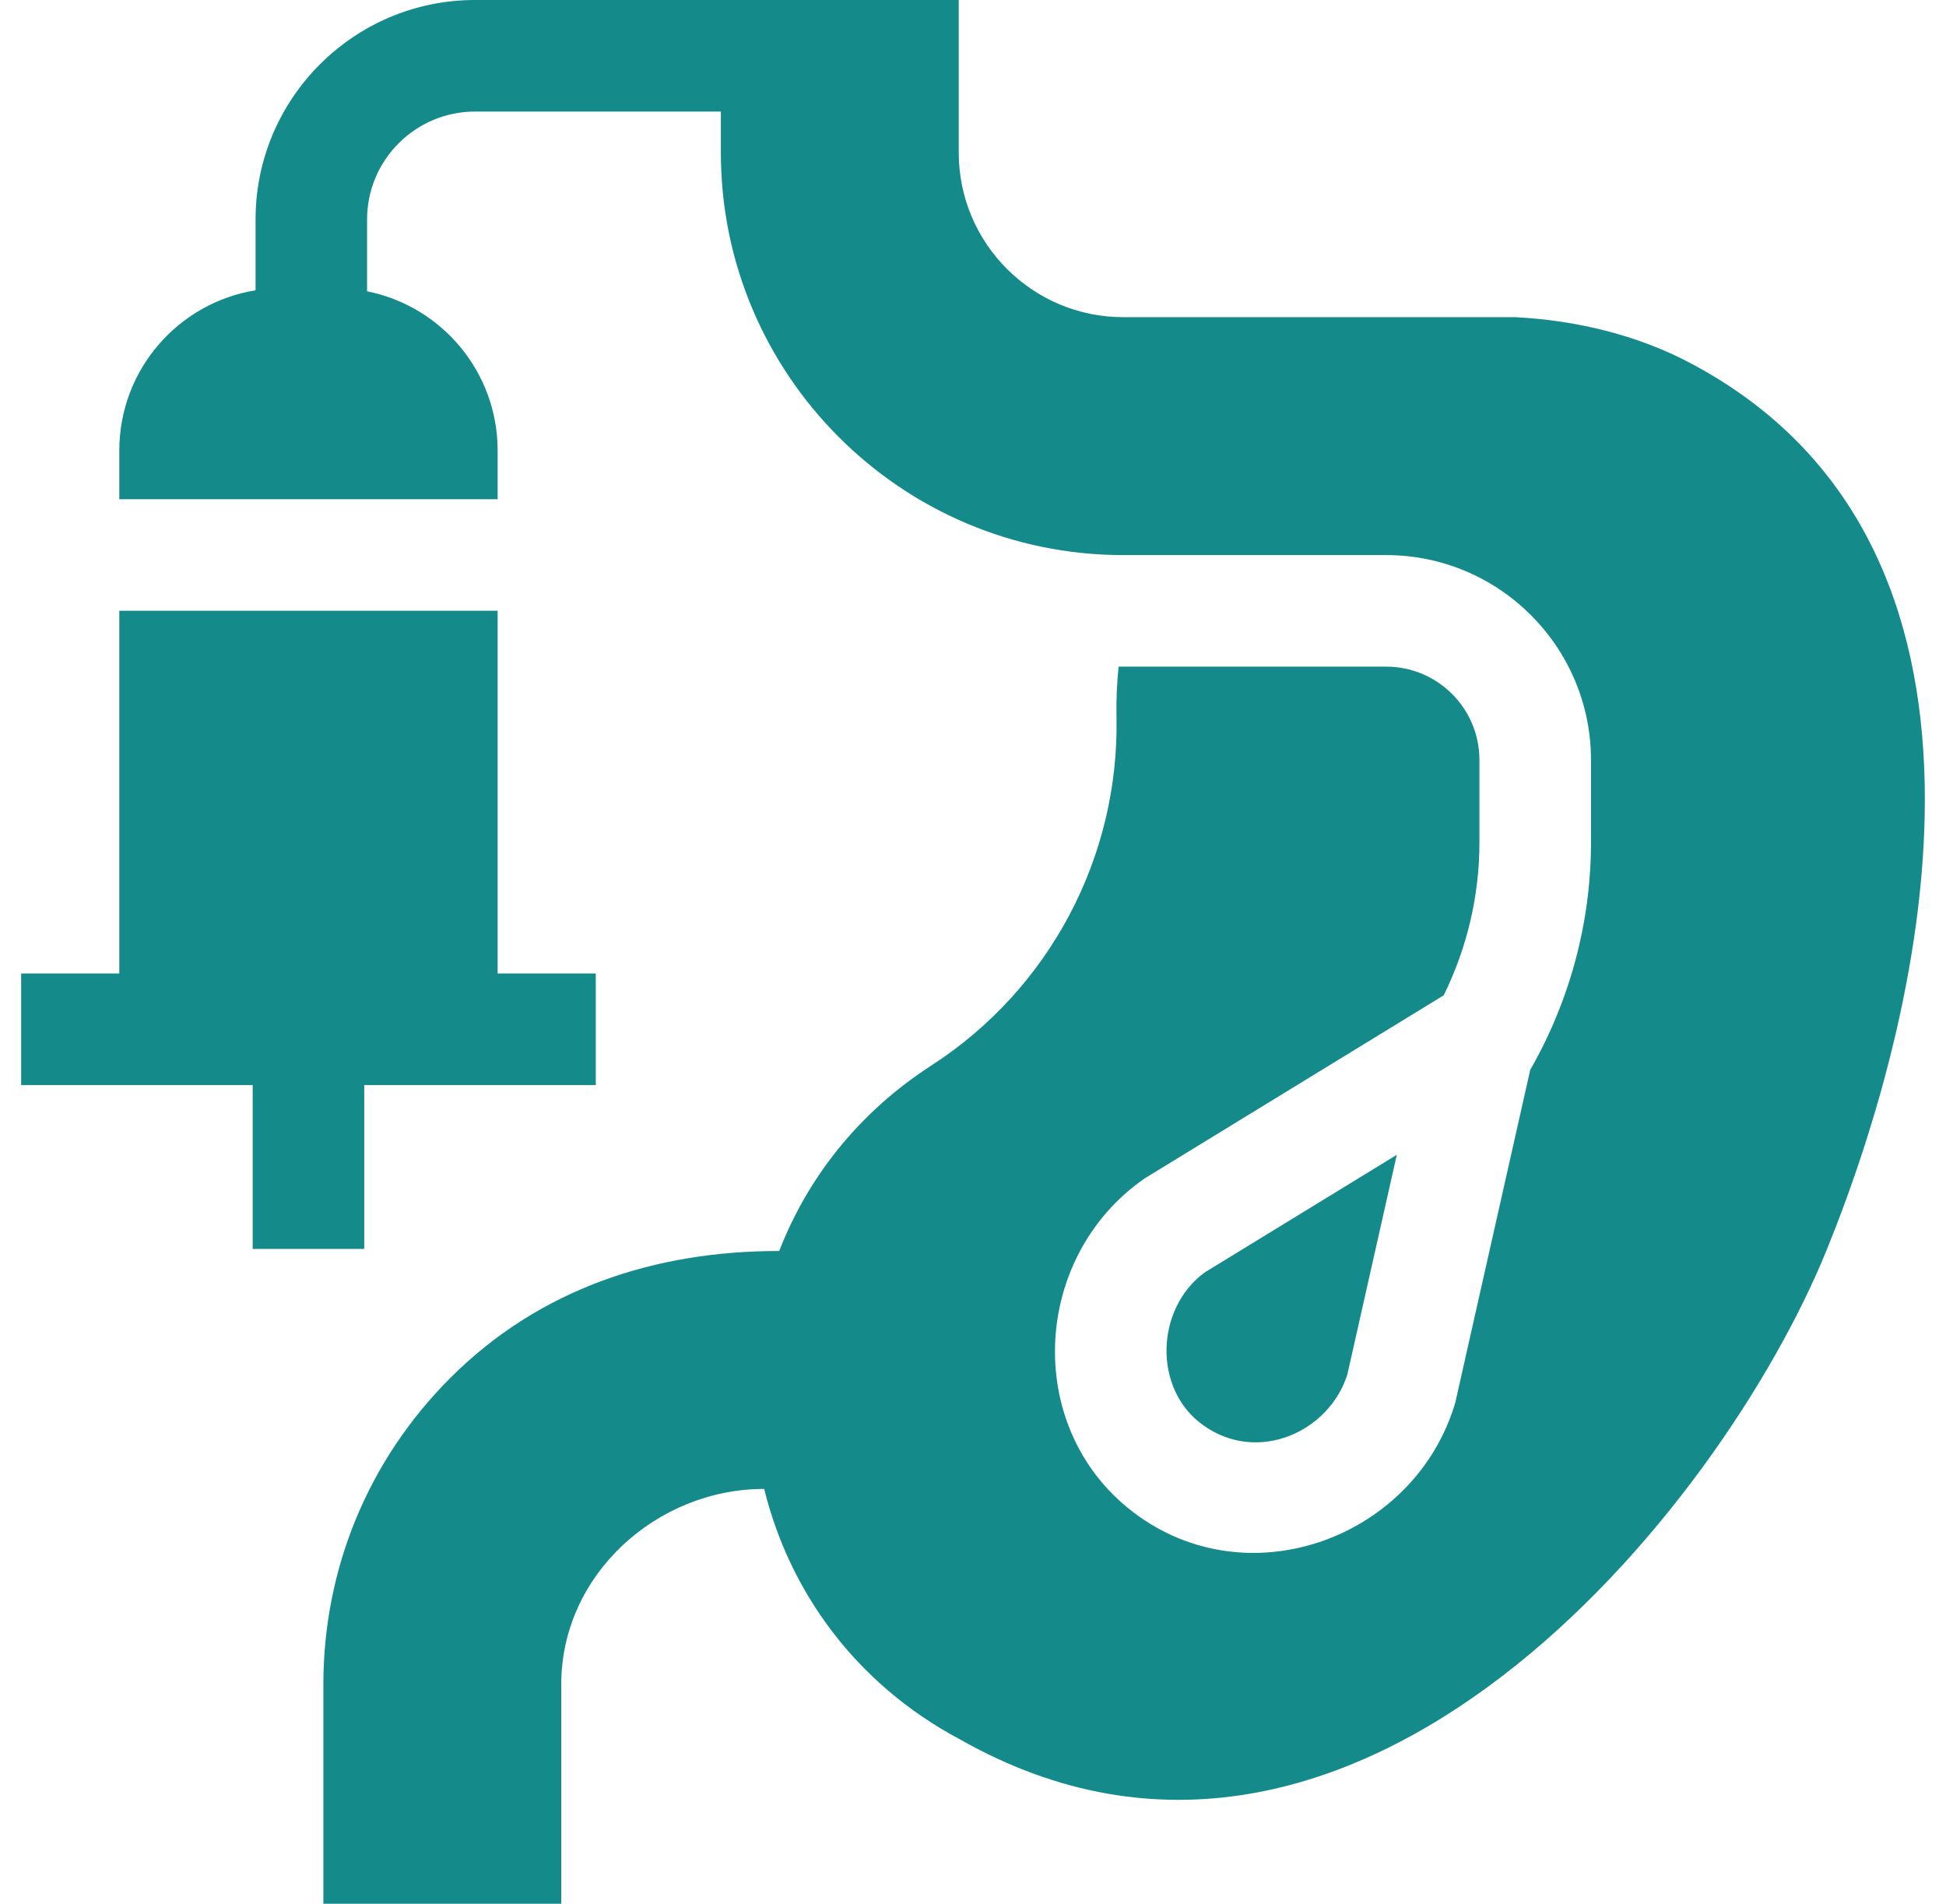
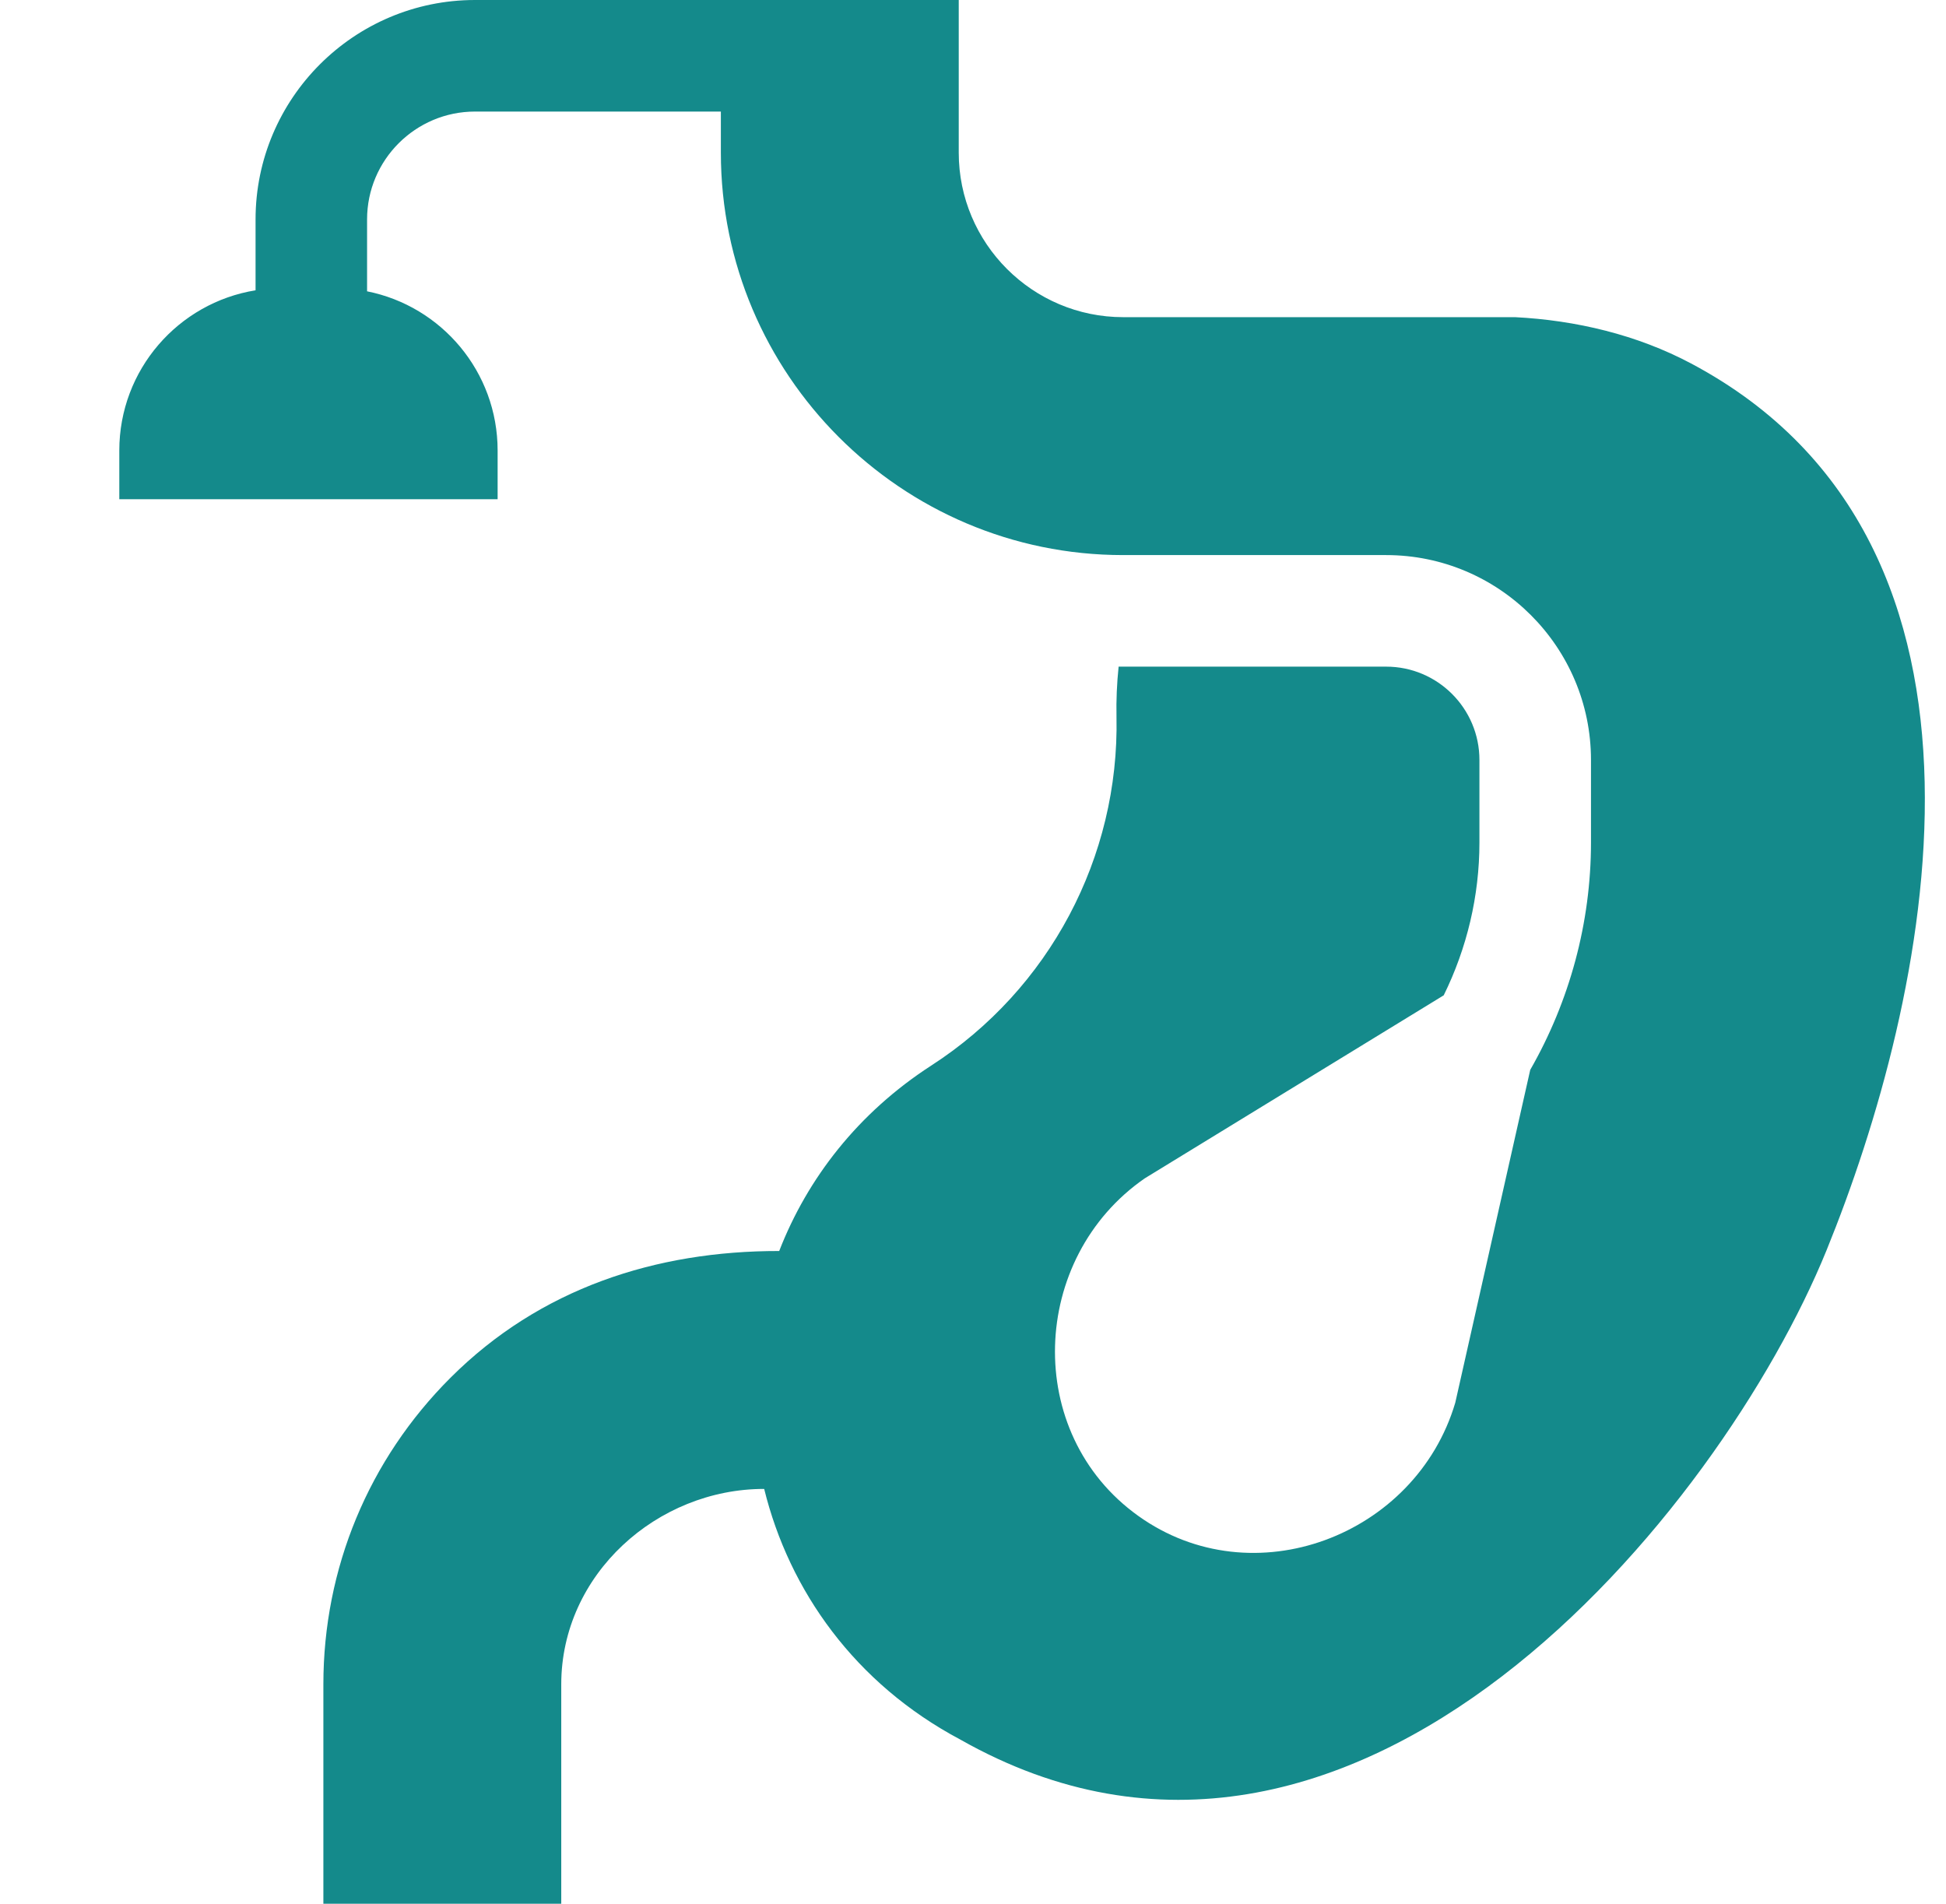
<svg xmlns="http://www.w3.org/2000/svg" width="46" height="45" viewBox="0 0 46 45" fill="none">
  <g clip-path="url(#clip0_5006_4710)">
-     <path d="M2.82 23.011H0.5V25.648H5.973V29.522H8.61V25.648H14.083V23.011H11.763V14.437H2.82V23.011Z" fill="#148A8B" />
    <path d="M39.975 8.592C38.698 7.913 37.25 7.57 35.812 7.497H26.55C24.406 7.497 22.663 5.753 22.663 3.609V0H11.229C8.368 0 6.041 2.327 6.041 5.187V6.862C4.215 7.157 2.82 8.74 2.82 10.65V11.8H11.763V10.65C11.763 8.787 10.436 7.236 8.677 6.886V5.187C8.677 3.781 9.822 2.637 11.229 2.637H17.04V3.609C17.04 8.853 21.304 13.12 26.546 13.121H32.767C35.436 13.121 37.608 15.293 37.608 17.963V19.919C37.608 21.807 37.104 23.663 36.172 25.289L34.4 33.157C33.467 36.309 29.617 37.775 26.906 35.832C24.174 33.878 24.342 29.733 27.061 27.853L34.127 23.527C34.677 22.411 34.971 21.174 34.971 19.919V17.963C34.971 16.747 33.983 15.758 32.767 15.758H26.442C26.401 16.153 26.384 16.55 26.392 16.947C26.46 20.266 24.804 23.383 22.017 25.185C20.279 26.308 19.085 27.858 18.419 29.571C15.5 29.567 12.762 30.456 10.65 32.566C8.711 34.501 7.644 37.076 7.644 39.816V45H13.267V39.816C13.267 37.21 15.539 35.192 18.064 35.195C18.656 37.6 20.21 39.797 22.699 41.119C32.05 46.419 40.686 35.675 43.175 29.557C45.561 23.694 48.044 12.879 39.975 8.592Z" fill="#148A8B" />
-     <path d="M33.018 27.297L28.478 30.077C27.313 30.928 27.247 32.837 28.44 33.688C29.733 34.616 31.425 33.843 31.849 32.489L33.018 27.297Z" fill="#148A8B" />
  </g>
  <defs>
    <clipPath id="clip0_5006_4710">
      <rect width="45" height="45" fill="white" transform="translate(0.5)" />
    </clipPath>
  </defs>
</svg>